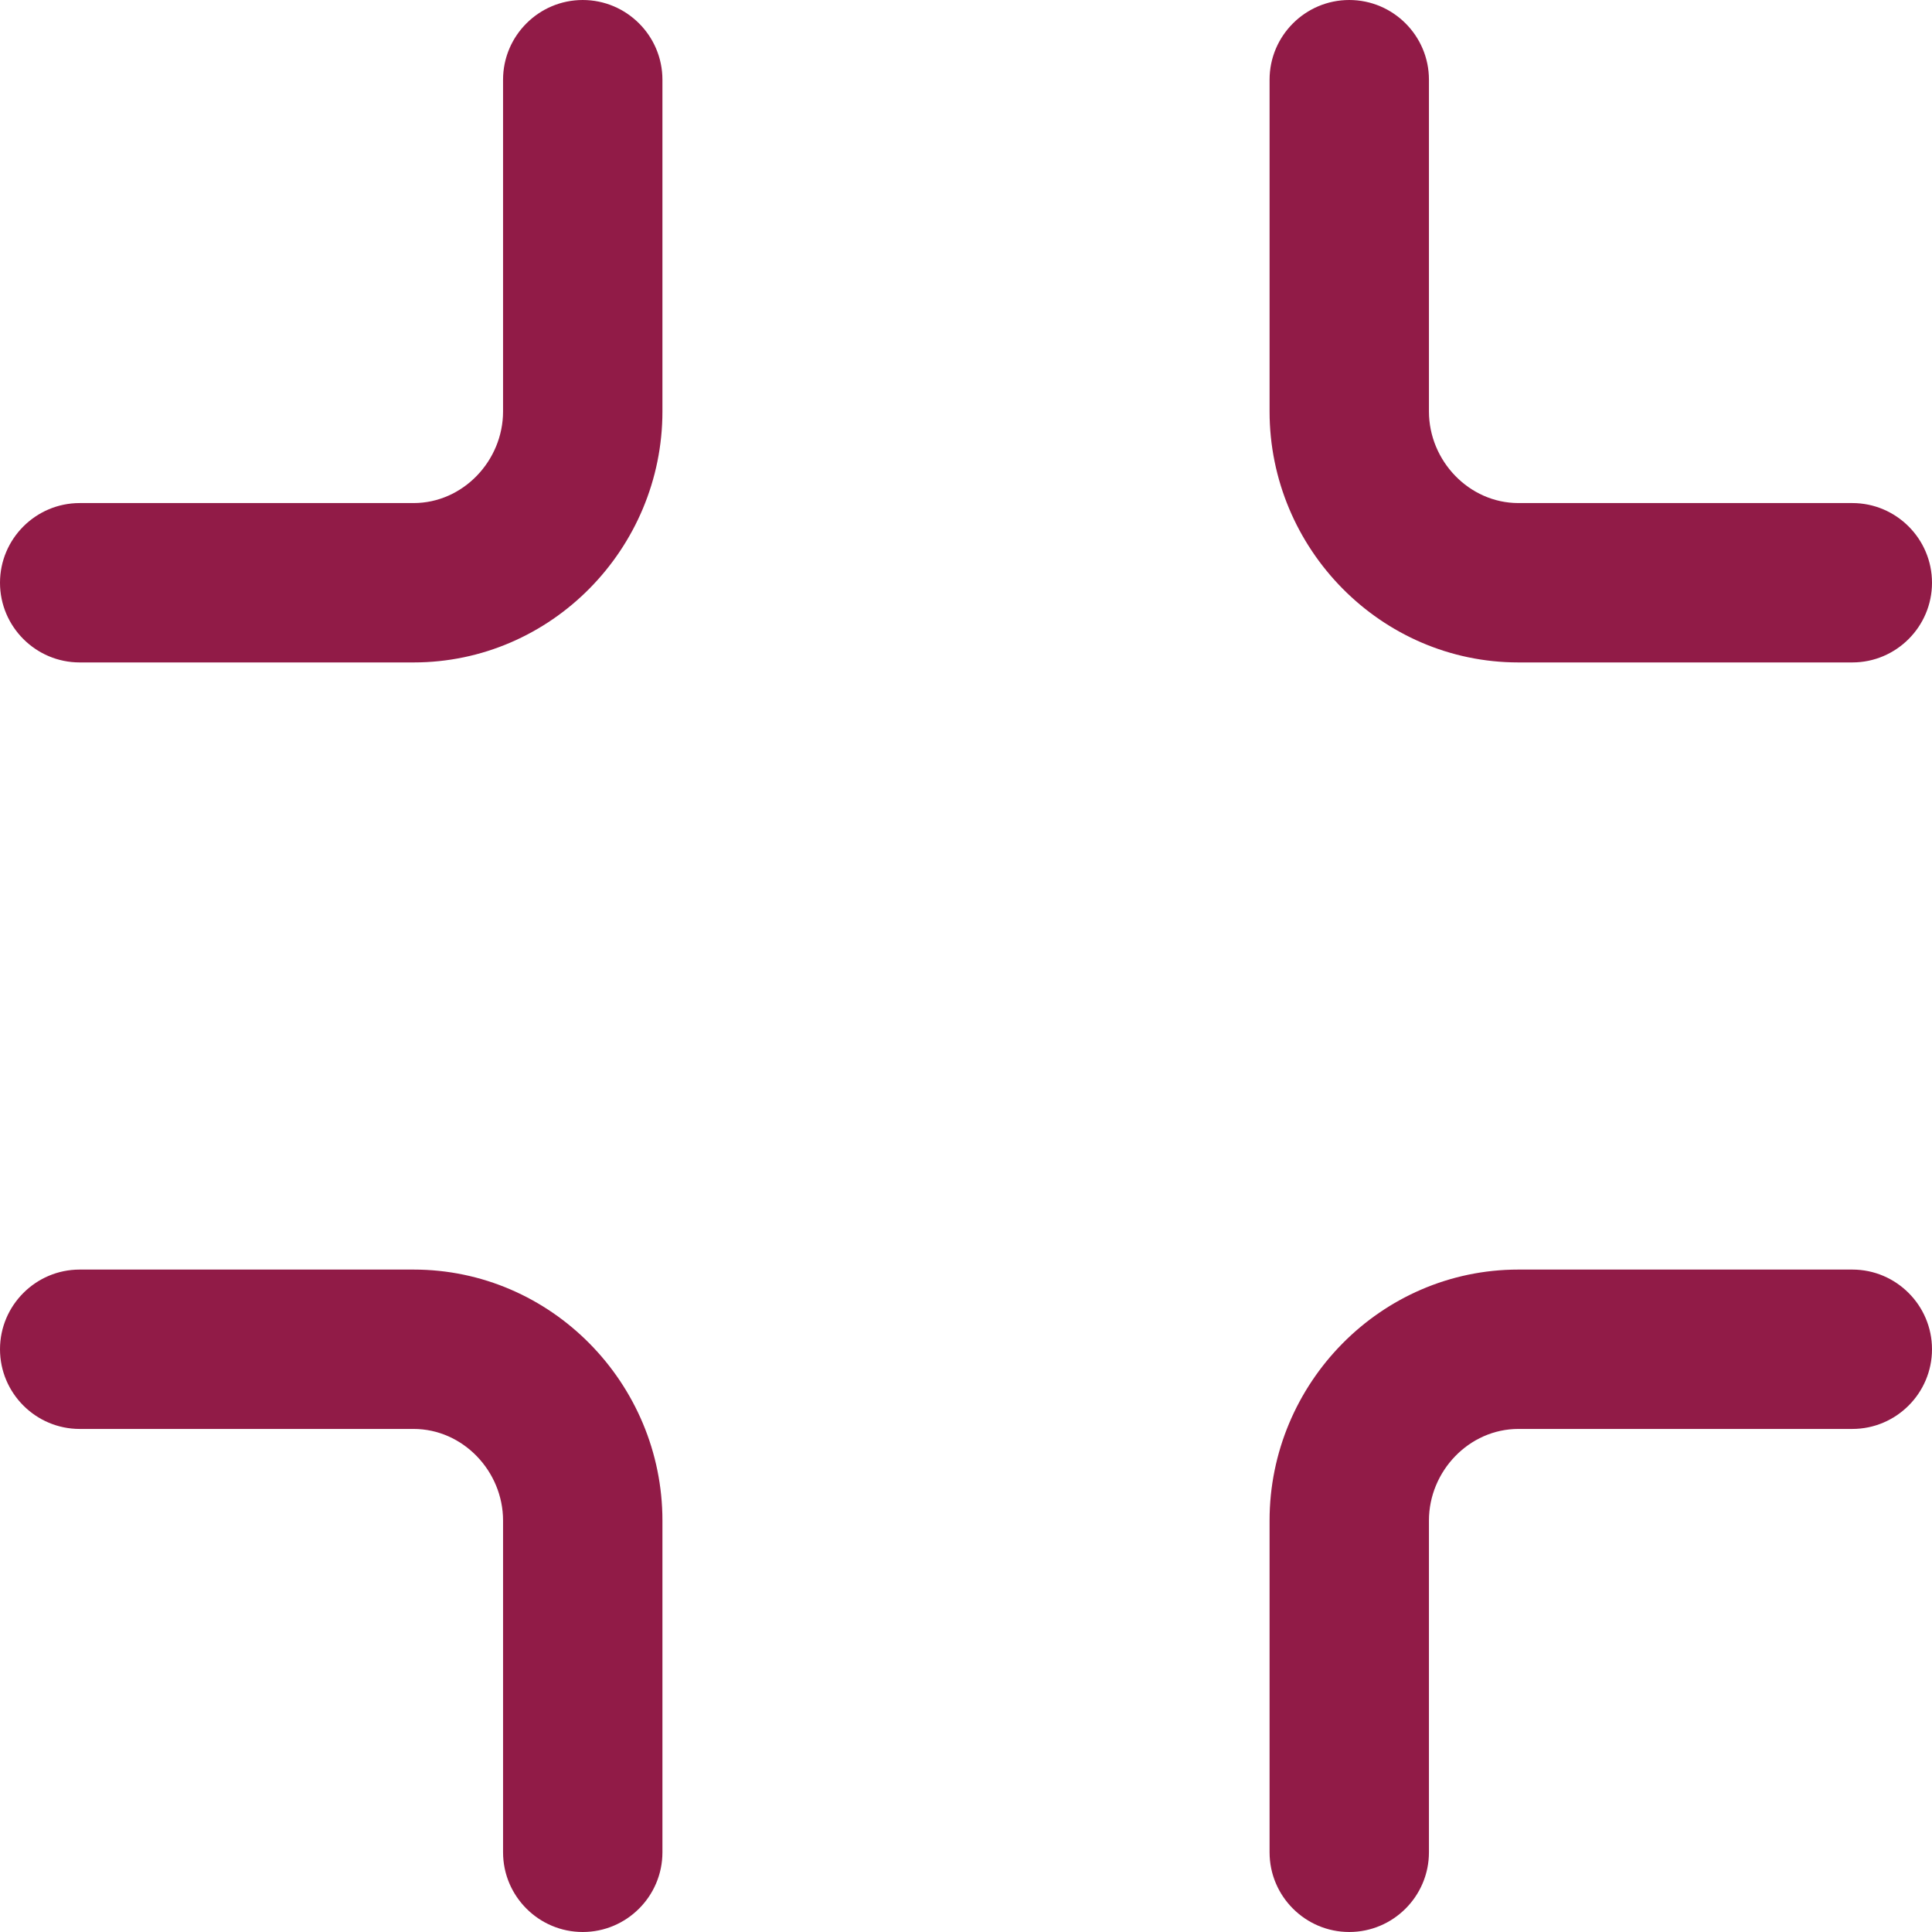
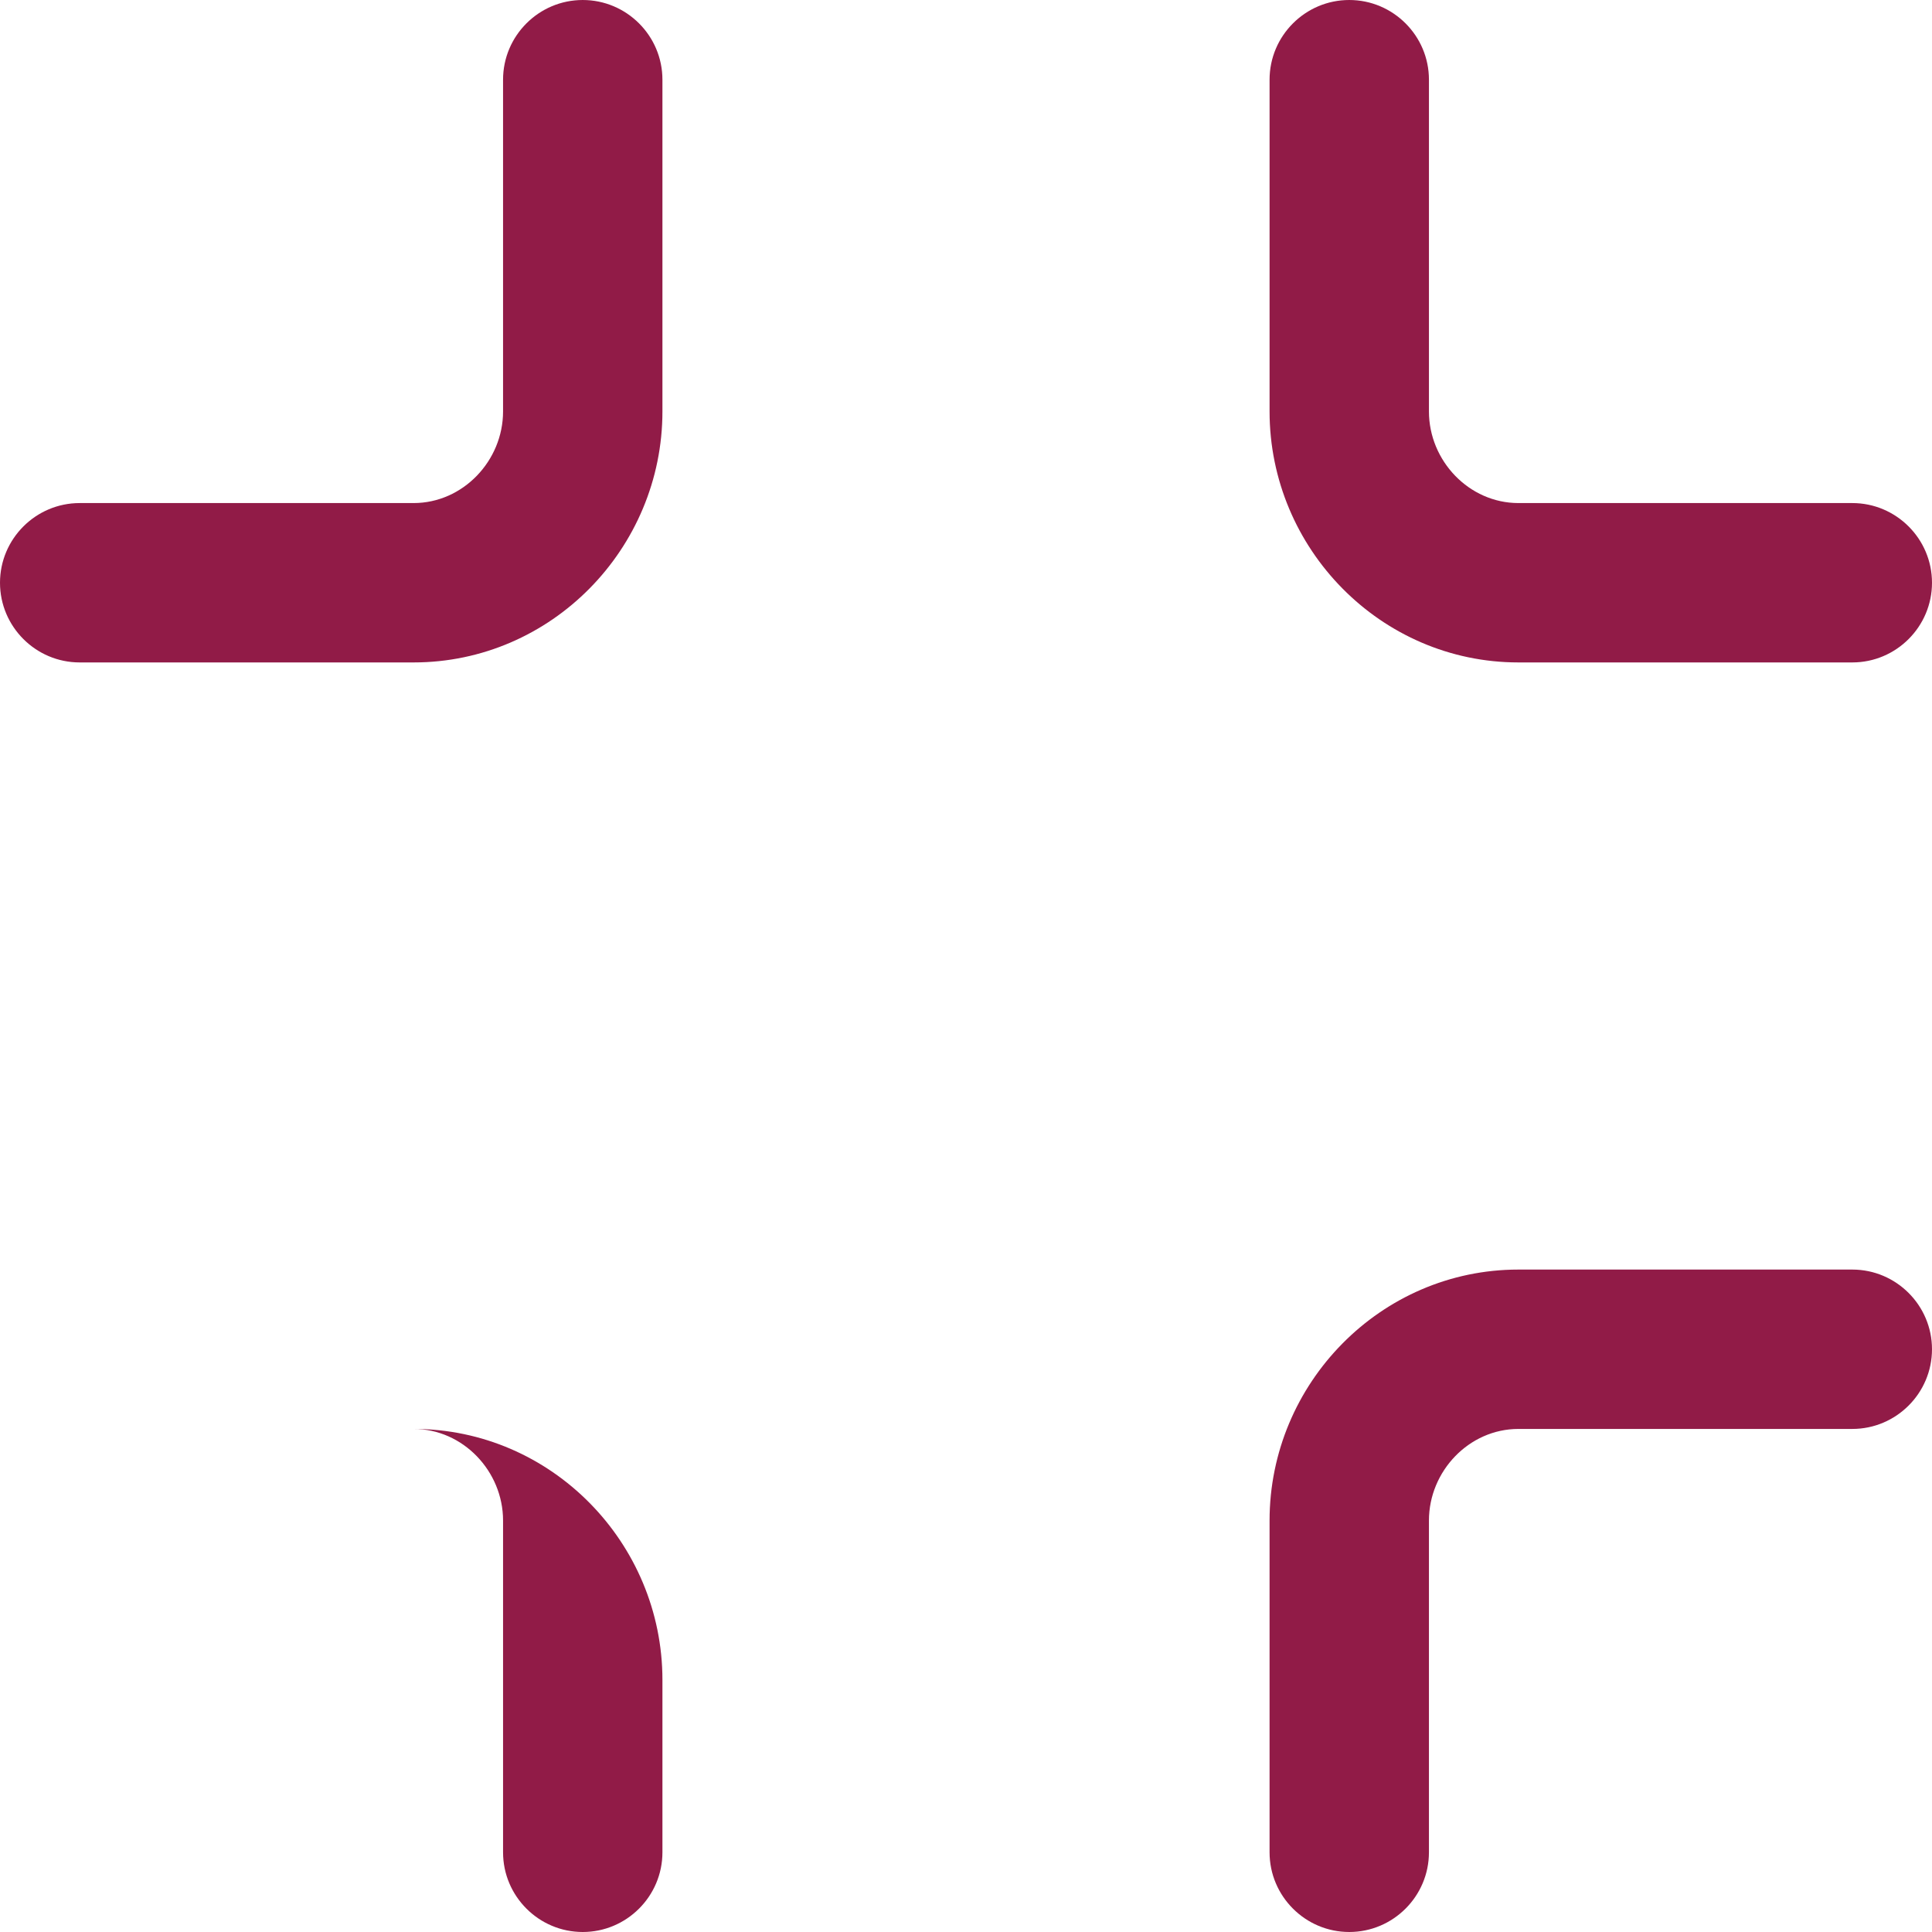
<svg xmlns="http://www.w3.org/2000/svg" xml:space="preserve" width="32px" height="32px" version="1.1" style="shape-rendering:geometricPrecision; text-rendering:geometricPrecision; image-rendering:optimizeQuality; fill-rule:evenodd; clip-rule:evenodd" viewBox="0 0 35.64 35.64">
-   <path fill="#911B47" d="M23.42 28.05c0,-2.53 2.05,-4.63 4.59,-4.63 2.05,0 4.11,0 6.16,0 0.81,0 1.47,0.66 1.47,1.47 0,0.81 -0.66,1.47 -1.47,1.47 -2.05,0 -4.11,0 -6.16,0 -0.91,0 -1.65,0.78 -1.65,1.69 0,2.04 0,4.08 0,6.12 0,0.81 -0.66,1.47 -1.47,1.47 -0.81,0 -1.47,-0.66 -1.47,-1.47 0,-2.04 0,-4.08 0,-6.12zm2.94 -26.58c0,2.04 0,4.08 0,6.12 0,0.91 0.74,1.69 1.65,1.69 2.05,0 4.11,0 6.16,0 0.81,0 1.47,0.66 1.47,1.47 0,0.81 -0.66,1.47 -1.47,1.47 -2.05,0 -4.11,0 -6.16,0 -2.54,0 -4.59,-2.1 -4.59,-4.63 0,-2.04 0,-4.08 0,-6.12 0,-0.81 0.66,-1.47 1.47,-1.47 0.81,0 1.47,0.66 1.47,1.47zm-17.08 0c0,-0.81 0.66,-1.47 1.47,-1.47 0.81,0 1.47,0.66 1.47,1.47 0,2.04 0,4.08 0,6.12 0,2.53 -2.05,4.63 -4.59,4.63l-6.16 0c-0.81,0 -1.47,-0.66 -1.47,-1.47 0,-0.81 0.66,-1.47 1.47,-1.47l6.16 0c0.91,0 1.65,-0.78 1.65,-1.69 0,-2.04 0,-4.08 0,-6.12zm2.94 32.7c0,0.81 -0.66,1.47 -1.47,1.47 -0.81,0 -1.47,-0.66 -1.47,-1.47 0,-2.04 0,-4.08 0,-6.12 0,-0.91 -0.74,-1.69 -1.65,-1.69l-6.16 0c-0.81,0 -1.47,-0.66 -1.47,-1.47 0,-0.81 0.66,-1.47 1.47,-1.47l6.16 0c2.54,0 4.59,2.1 4.59,4.63 0,2.04 0,4.08 0,6.12z" />
+   <path fill="#911B47" d="M23.42 28.05c0,-2.53 2.05,-4.63 4.59,-4.63 2.05,0 4.11,0 6.16,0 0.81,0 1.47,0.66 1.47,1.47 0,0.81 -0.66,1.47 -1.47,1.47 -2.05,0 -4.11,0 -6.16,0 -0.91,0 -1.65,0.78 -1.65,1.69 0,2.04 0,4.08 0,6.12 0,0.81 -0.66,1.47 -1.47,1.47 -0.81,0 -1.47,-0.66 -1.47,-1.47 0,-2.04 0,-4.08 0,-6.12zm2.94 -26.58c0,2.04 0,4.08 0,6.12 0,0.91 0.74,1.69 1.65,1.69 2.05,0 4.11,0 6.16,0 0.81,0 1.47,0.66 1.47,1.47 0,0.81 -0.66,1.47 -1.47,1.47 -2.05,0 -4.11,0 -6.16,0 -2.54,0 -4.59,-2.1 -4.59,-4.63 0,-2.04 0,-4.08 0,-6.12 0,-0.81 0.66,-1.47 1.47,-1.47 0.81,0 1.47,0.66 1.47,1.47zm-17.08 0c0,-0.81 0.66,-1.47 1.47,-1.47 0.81,0 1.47,0.66 1.47,1.47 0,2.04 0,4.08 0,6.12 0,2.53 -2.05,4.63 -4.59,4.63l-6.16 0c-0.81,0 -1.47,-0.66 -1.47,-1.47 0,-0.81 0.66,-1.47 1.47,-1.47l6.16 0c0.91,0 1.65,-0.78 1.65,-1.69 0,-2.04 0,-4.08 0,-6.12zm2.94 32.7c0,0.81 -0.66,1.47 -1.47,1.47 -0.81,0 -1.47,-0.66 -1.47,-1.47 0,-2.04 0,-4.08 0,-6.12 0,-0.91 -0.74,-1.69 -1.65,-1.69l-6.16 0l6.16 0c2.54,0 4.59,2.1 4.59,4.63 0,2.04 0,4.08 0,6.12z" />
</svg>